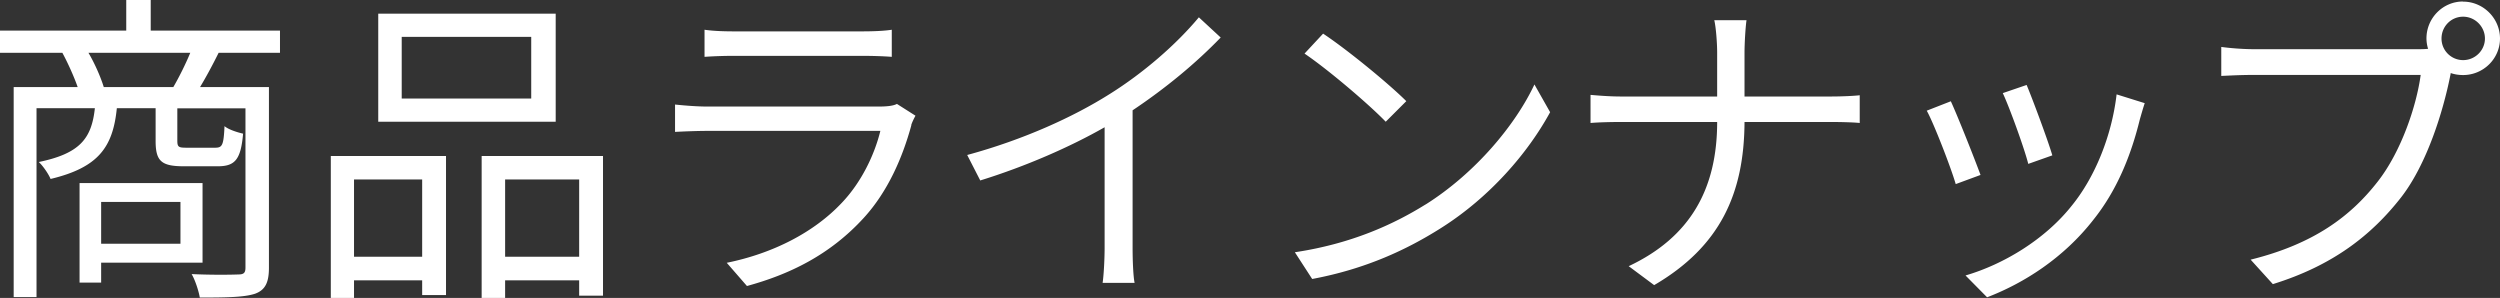
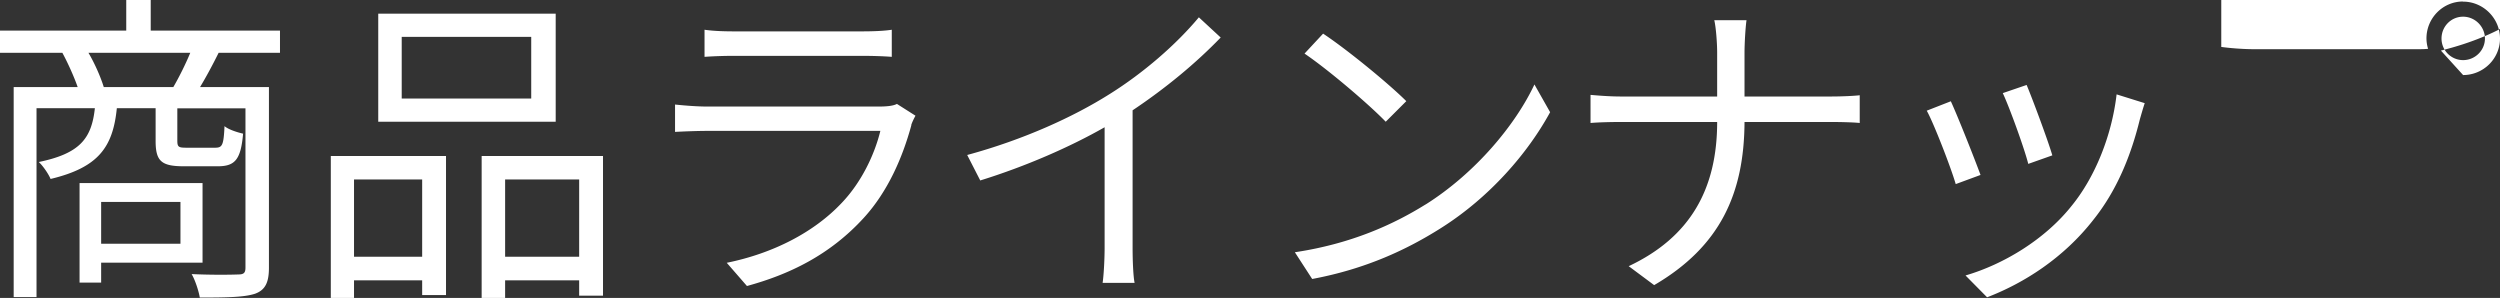
<svg xmlns="http://www.w3.org/2000/svg" data-name="Layer 2" viewBox="0 0 199.21 23.74">
  <rect x="0" y="0" width="199.21" height="23.74" fill="#333333" stroke="none" />
-   <path d="M17.42 4.21c-.49.99-1.01 1.95-1.48 2.73h5.49v14.38c0 1.14-.26 1.77-1.09 2.08-.86.29-2.29.31-4.42.31-.08-.49-.36-1.38-.65-1.87 1.69.08 3.25.05 3.72.03.44 0 .57-.13.57-.55V8.63h-5.43v2.57c0 .52.1.57.75.57h2.26c.57 0 .68-.18.75-1.72.29.26.99.49 1.48.6-.18 2.08-.65 2.6-2.03 2.6h-2.68c-1.82 0-2.26-.42-2.26-2.03v-2.6H9.31c-.31 3.12-1.48 4.73-5.28 5.64-.16-.39-.6-1.04-.94-1.35 3.28-.68 4.21-1.87 4.47-4.29H2.91v15.05H1.09V6.94h5.1c-.29-.83-.78-1.92-1.22-2.73H0V2.44h10.06V0h1.95v2.44h10.3v1.77h-4.89ZM8.06 20.93v1.59H6.34v-7.93h9.8v6.34H8.05Zm5.75-13.99c.44-.75.99-1.85 1.35-2.73H7.05c.52.88.99 1.98 1.22 2.73h5.54Zm-5.75 9.15v3.33h6.32v-3.33H8.06Zm18.3-3.66h9.18v11.08h-1.9v-1.17h-5.43v1.4h-1.85V12.43Zm1.85 1.87v6.16h5.43V14.3h-5.43Zm16.07-4.6H30.14V1.09h14.14V9.7Zm-1.95-6.76H32.01v4.91h10.32V2.94Zm5.72 9.49v11.13h-1.9v-1.22h-5.9v1.4h-1.87V12.43h9.67Zm-1.9 8.03V14.3h-5.9v6.16h5.9ZM72.62 9.98c-.7 2.57-1.87 5.28-3.79 7.38-2.73 2.99-5.98 4.52-9.31 5.43l-1.61-1.85c3.69-.75 6.94-2.42 9.15-4.76 1.59-1.66 2.63-3.87 3.09-5.75H56.34c-.62 0-1.61.03-2.55.08V8.33c.96.1 1.85.16 2.55.16h13.7c.6 0 1.14-.05 1.43-.21l1.48.94c-.13.23-.29.57-.34.75ZM58.47 2.5h10.22c.83 0 1.74-.03 2.37-.13v2.16c-.62-.05-1.51-.08-2.39-.08H58.48c-.81 0-1.64.03-2.34.08V2.37c.68.1 1.51.13 2.34.13Zm29.96 4.99c2.7-1.69 5.3-3.95 7.1-6.11l1.74 1.61c-1.98 2.05-4.37 4.03-7.02 5.8v10.97c0 .99.05 2.26.16 2.78h-2.55c.08-.49.16-1.79.16-2.78v-9.62c-2.73 1.56-6.29 3.12-9.91 4.24l-1.04-2.03c4.5-1.22 8.48-3.04 11.36-4.86Zm25.16 8.81c4-2.52 7.18-6.37 8.68-9.57l1.25 2.21c-1.77 3.25-4.81 6.79-8.74 9.26-2.6 1.64-5.88 3.22-10.22 4.03l-1.38-2.13c4.55-.68 7.93-2.26 10.4-3.8Zm-1.53-8.24-1.64 1.64c-1.3-1.35-4.55-4.13-6.47-5.43l1.48-1.59c1.85 1.22 5.17 3.93 6.63 5.38Zm24.54-6.45h2.57c-.08.52-.16 1.82-.16 2.6v3.48h6.92c.86 0 1.85-.05 2.26-.1V9.8c-.42-.05-1.48-.08-2.29-.08h-6.89c-.03 5.72-1.95 9.93-7.2 13l-2.03-1.51c4.91-2.31 7.05-6.16 7.05-11.49h-7.62c-.96 0-1.92.03-2.47.08V7.56c.55.05 1.51.13 2.42.13h7.67V4.18c0-.78-.1-2.05-.23-2.57Zm21.22 12.33-1.98.73c-.39-1.35-1.79-4.94-2.31-5.85l1.92-.75c.52 1.12 1.87 4.52 2.37 5.88Zm12.69-4.42c-.7 2.86-1.82 5.64-3.69 7.98-2.39 3.07-5.56 5.07-8.48 6.19l-1.72-1.74c3.02-.88 6.32-2.86 8.45-5.54 1.85-2.26 3.2-5.56 3.59-8.89l2.24.7c-.18.55-.29.96-.39 1.3Zm-6.97 2.86-1.92.68c-.29-1.17-1.48-4.47-2.03-5.64l1.9-.65c.44 1.04 1.72 4.47 2.05 5.62ZM196.27.13c1.61 0 2.94 1.33 2.94 2.94s-1.33 2.91-2.94 2.91c-.34 0-.68-.05-.99-.16 0 .08-.03.18-.05.29-.55 2.73-1.82 6.92-3.88 9.59-2.37 3.04-5.46 5.46-10.24 6.94l-1.77-1.95c5.04-1.25 7.98-3.46 10.14-6.24 1.85-2.37 3.07-5.98 3.41-8.48H179.6c-1.04 0-1.92.05-2.6.08V3.74c.73.1 1.74.18 2.6.18h13.05c.23 0 .52 0 .83-.03a2.88 2.88 0 0 1-.13-.83c0-1.61 1.3-2.94 2.91-2.94Zm0 4.66c.96 0 1.74-.78 1.74-1.72s-.78-1.74-1.74-1.74-1.72.78-1.72 1.74.78 1.72 1.72 1.72Z" style="fill:#fff" data-name="マウスオーバー" />
+   <path d="M17.42 4.21c-.49.99-1.01 1.95-1.48 2.73h5.49v14.38c0 1.14-.26 1.77-1.09 2.08-.86.29-2.29.31-4.42.31-.08-.49-.36-1.38-.65-1.87 1.69.08 3.25.05 3.72.03.44 0 .57-.13.57-.55V8.63h-5.43v2.57c0 .52.1.57.75.57h2.26c.57 0 .68-.18.75-1.72.29.26.99.49 1.48.6-.18 2.08-.65 2.6-2.03 2.6h-2.68c-1.82 0-2.26-.42-2.26-2.03v-2.6H9.31c-.31 3.12-1.48 4.73-5.28 5.64-.16-.39-.6-1.04-.94-1.35 3.28-.68 4.21-1.87 4.47-4.29H2.91v15.05H1.09V6.94h5.1c-.29-.83-.78-1.92-1.22-2.73H0V2.44h10.06V0h1.95v2.44h10.3v1.77h-4.89ZM8.06 20.93v1.59H6.34v-7.93h9.8v6.34H8.05Zm5.75-13.99c.44-.75.99-1.85 1.35-2.73H7.05c.52.88.99 1.98 1.22 2.73h5.54Zm-5.75 9.15v3.33h6.32v-3.33H8.06Zm18.3-3.66h9.18v11.08h-1.9v-1.17h-5.43v1.4h-1.85V12.43Zm1.85 1.87v6.16h5.43V14.3h-5.43Zm16.07-4.6H30.14V1.09h14.14V9.7Zm-1.95-6.76H32.01v4.91h10.32V2.94Zm5.72 9.49v11.13h-1.9v-1.22h-5.9v1.4h-1.87V12.43h9.67Zm-1.9 8.03V14.3h-5.9v6.16h5.9ZM72.62 9.98c-.7 2.57-1.87 5.28-3.79 7.38-2.73 2.99-5.98 4.52-9.31 5.43l-1.61-1.85c3.69-.75 6.94-2.42 9.15-4.76 1.59-1.66 2.63-3.87 3.09-5.75H56.34c-.62 0-1.61.03-2.55.08V8.33c.96.1 1.85.16 2.55.16h13.7c.6 0 1.14-.05 1.43-.21l1.48.94c-.13.23-.29.57-.34.75ZM58.47 2.5h10.22c.83 0 1.74-.03 2.37-.13v2.16c-.62-.05-1.51-.08-2.39-.08H58.48c-.81 0-1.64.03-2.34.08V2.37c.68.1 1.51.13 2.34.13Zm29.96 4.99c2.7-1.69 5.3-3.95 7.1-6.11l1.74 1.61c-1.98 2.05-4.37 4.03-7.02 5.8v10.97c0 .99.05 2.26.16 2.78h-2.55c.08-.49.16-1.79.16-2.78v-9.62c-2.73 1.56-6.29 3.12-9.91 4.24l-1.04-2.03c4.5-1.22 8.48-3.04 11.36-4.86Zm25.16 8.81c4-2.52 7.18-6.37 8.68-9.57l1.25 2.21c-1.77 3.25-4.81 6.79-8.74 9.26-2.6 1.64-5.88 3.22-10.22 4.03l-1.38-2.13c4.55-.68 7.93-2.26 10.4-3.8Zm-1.53-8.24-1.64 1.64c-1.3-1.35-4.55-4.13-6.47-5.43l1.48-1.59c1.85 1.22 5.17 3.93 6.63 5.38Zm24.54-6.45h2.57c-.08.52-.16 1.82-.16 2.6v3.48h6.92c.86 0 1.85-.05 2.26-.1V9.8c-.42-.05-1.48-.08-2.29-.08h-6.89c-.03 5.72-1.95 9.93-7.2 13l-2.03-1.51c4.91-2.31 7.05-6.16 7.05-11.49h-7.62c-.96 0-1.92.03-2.47.08V7.56c.55.05 1.51.13 2.42.13h7.67V4.18c0-.78-.1-2.05-.23-2.57Zm21.22 12.33-1.98.73c-.39-1.35-1.79-4.94-2.31-5.85l1.92-.75c.52 1.12 1.87 4.52 2.37 5.88Zm12.69-4.42c-.7 2.86-1.82 5.64-3.69 7.98-2.39 3.07-5.56 5.07-8.48 6.19l-1.72-1.74c3.02-.88 6.32-2.86 8.45-5.54 1.85-2.26 3.2-5.56 3.59-8.89l2.24.7c-.18.55-.29.96-.39 1.3Zm-6.97 2.86-1.92.68c-.29-1.17-1.48-4.47-2.03-5.64l1.9-.65c.44 1.04 1.72 4.47 2.05 5.62ZM196.27.13c1.61 0 2.94 1.33 2.94 2.94s-1.33 2.91-2.94 2.91l-1.77-1.95c5.04-1.25 7.98-3.46 10.14-6.24 1.85-2.37 3.07-5.98 3.41-8.48H179.6c-1.04 0-1.92.05-2.6.08V3.74c.73.1 1.74.18 2.6.18h13.05c.23 0 .52 0 .83-.03a2.88 2.88 0 0 1-.13-.83c0-1.61 1.3-2.94 2.91-2.94Zm0 4.66c.96 0 1.74-.78 1.74-1.72s-.78-1.74-1.74-1.74-1.72.78-1.72 1.74.78 1.72 1.72 1.72Z" style="fill:#fff" data-name="マウスオーバー" />
</svg>